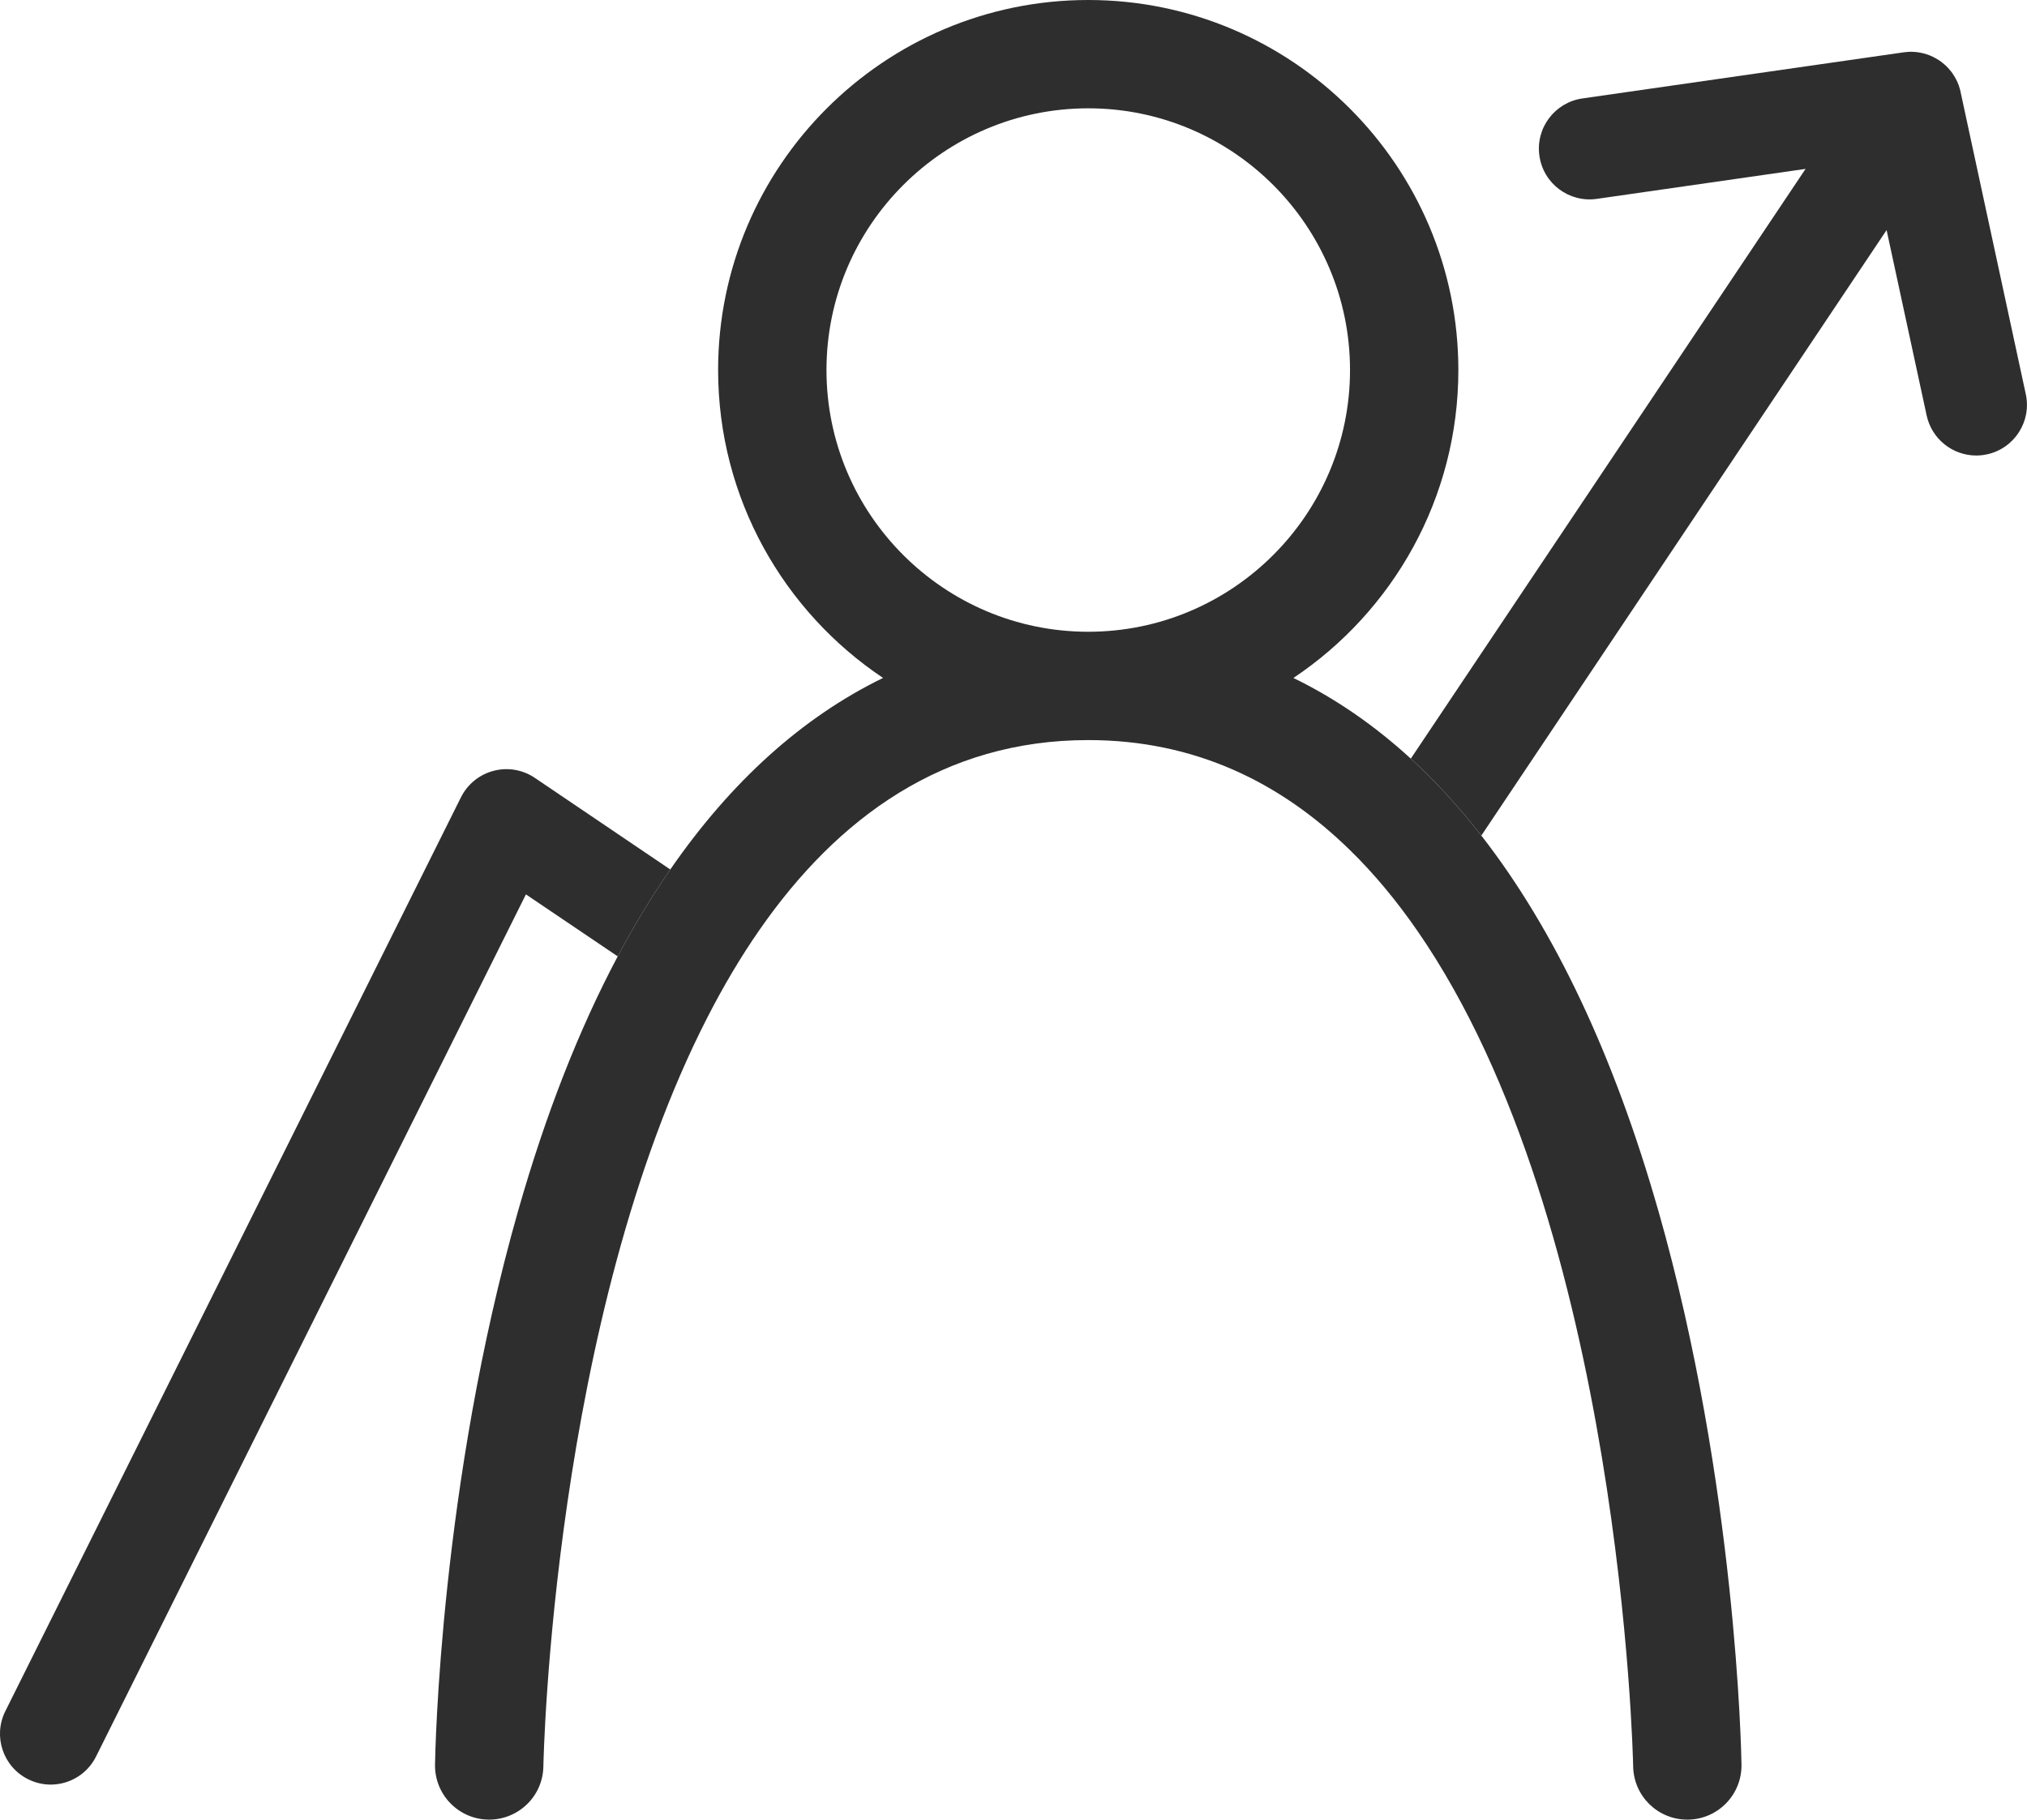
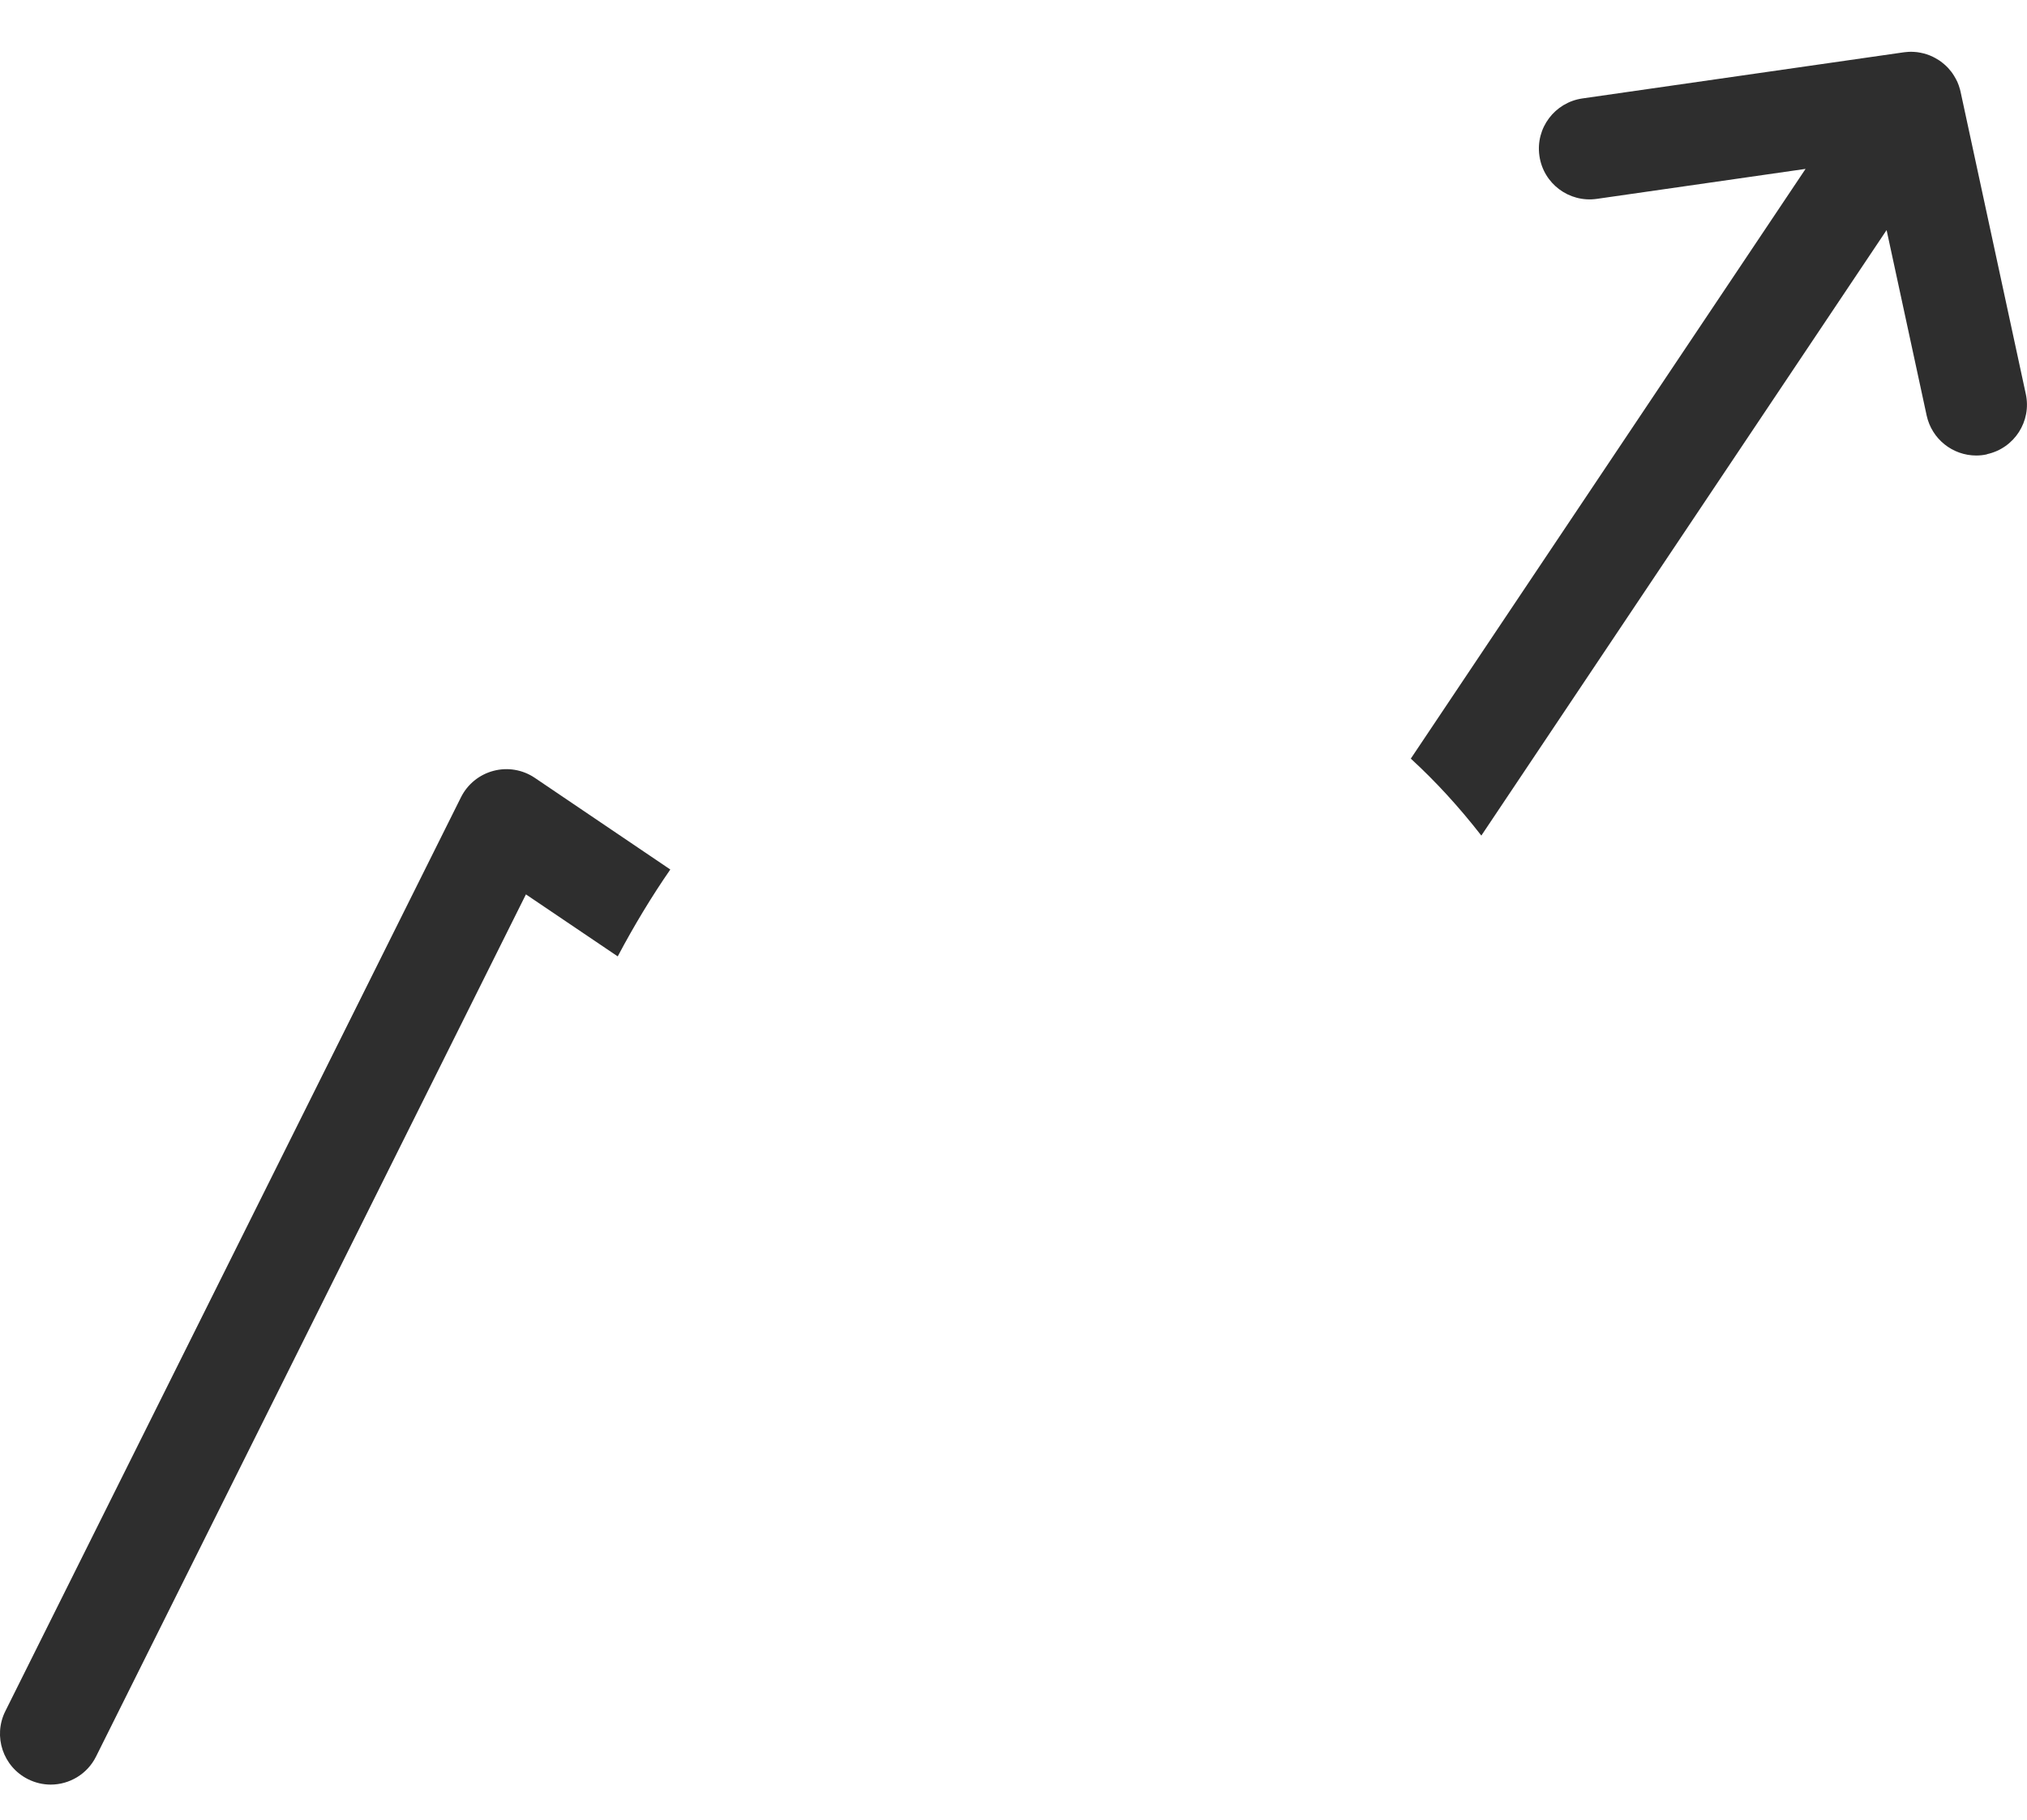
<svg xmlns="http://www.w3.org/2000/svg" id="Layer_2" data-name="Layer 2" viewBox="0 0 637.67 572.51">
  <defs>
    <style>      .cls-1 {        fill: #2e2e2e;      }    </style>
  </defs>
  <g id="Presentacion_3" data-name="Presentacion 3">
    <g>
-       <path class="cls-1" d="M521.7,380.97c-13.97-49.01-32.69-88.52-55.68-118.06-7-9-14.4-17.07-22.19-24.21-11.48-10.52-23.82-19.01-36.94-25.39,31.27-20.9,51.89-56.52,51.89-96.88C458.79,52.23,406.55,0,342.35,0s-116.44,52.23-116.44,116.42c0,40.35,20.63,75.98,51.89,96.88-25.38,12.35-47.8,32.56-66.94,60.27-5.82,8.43-11.35,17.54-16.54,27.34-12.19,22.97-22.67,49.68-31.33,80.06-24.53,86.08-26.08,170.68-26.14,174.25-.14,9.39,7.38,17.15,16.78,17.29,9.44,.11,17.17-7.36,17.31-16.78,.04-2.12,2.95-140.81,51.64-235.71,4.96-9.67,10.4-18.9,16.36-27.47,24.56-35.35,57.97-59.7,103.41-59.7,33.55,0,60.54,13.32,82.26,34.55,7.77,7.56,14.85,16.17,21.31,25.51,64.16,92.76,67.81,260.49,67.85,262.82,.14,9.33,7.73,16.78,17.02,16.78h.27c9.42-.14,16.93-7.89,16.79-17.29-.05-3.57-1.61-88.17-26.14-174.25Zm-179.35-182.2c-45.41,0-82.35-36.94-82.35-82.35s36.94-82.34,82.35-82.34,82.35,36.94,82.35,82.34-36.95,82.35-82.35,82.35Z" />
      <g>
        <path class="cls-1" d="M210.87,273.57c-5.82,8.43-11.35,17.54-16.54,27.34l-28.88-19.51L30.23,552.63c-2.78,5.61-8.43,8.86-14.29,8.86-2.39,0-4.82-.56-7.1-1.69-7.88-3.93-11.1-13.51-7.17-21.4L145.02,250.84c2.06-4.12,5.78-7.14,10.23-8.31,4.45-1.18,9.19-.37,13,2.21l42.62,28.83Z" />
-         <path class="cls-1" d="M625.07,142.95c-1.13,.25-2.26,.37-3.37,.37-7.36,0-13.97-5.11-15.6-12.6l-12.6-58.33-127.49,190.51c-7-9-14.4-17.07-22.19-24.21l124.19-185.55-65.66,9.43c-8.74,1.26-16.83-4.8-18.07-13.54-1.26-8.72,4.8-16.8,13.54-18.06l100.85-14.48c.15-.03,.31-.04,.46-.06,.22-.04,.42-.06,.65-.06,.18-.03,.36-.04,.53-.05,.31-.01,.6-.03,.89-.03,.33,0,.67,.01,.99,.04,.34,.01,.67,.05,1,.09,.33,.04,.67,.1,1,.17,.32,.05,.65,.13,.97,.22,.03,0,.04,0,.06,.01,.32,.08,.61,.17,.9,.27,.32,.1,.62,.22,.93,.33,.34,.14,.7,.31,1.03,.46,.27,.13,.52,.27,.78,.41,.81,.43,1.58,.94,2.28,1.53,.17,.13,.32,.25,.48,.39,.19,.15,.37,.31,.53,.47,.22,.2,.42,.41,.62,.62,.04,.03,.06,.06,.09,.09,.37,.42,.72,.84,1.07,1.28,.09,.1,.17,.22,.23,.32,.18,.25,.36,.51,.52,.79,0,0,.01,0,.01,.01,.19,.32,.38,.65,.56,.97,.37,.65,.67,1.35,.93,2.06,.13,.34,.24,.69,.33,1.05,.01,.01,.01,.03,.03,.05,.09,.32,.17,.65,.24,.98v.06s20.51,95.05,20.51,95.05c1.87,8.6-3.6,17.09-12.23,18.95Z" />
+         <path class="cls-1" d="M625.07,142.95c-1.13,.25-2.26,.37-3.37,.37-7.36,0-13.97-5.11-15.6-12.6l-12.6-58.33-127.49,190.51c-7-9-14.4-17.07-22.19-24.21l124.19-185.55-65.66,9.43c-8.74,1.26-16.83-4.8-18.07-13.54-1.26-8.72,4.8-16.8,13.54-18.06l100.85-14.48c.15-.03,.31-.04,.46-.06,.22-.04,.42-.06,.65-.06,.18-.03,.36-.04,.53-.05,.31-.01,.6-.03,.89-.03,.33,0,.67,.01,.99,.04,.34,.01,.67,.05,1,.09,.33,.04,.67,.1,1,.17,.32,.05,.65,.13,.97,.22,.03,0,.04,0,.06,.01,.32,.08,.61,.17,.9,.27,.32,.1,.62,.22,.93,.33,.34,.14,.7,.31,1.03,.46,.27,.13,.52,.27,.78,.41,.81,.43,1.58,.94,2.28,1.53,.17,.13,.32,.25,.48,.39,.19,.15,.37,.31,.53,.47,.22,.2,.42,.41,.62,.62,.04,.03,.06,.06,.09,.09,.37,.42,.72,.84,1.07,1.28,.09,.1,.17,.22,.23,.32,.18,.25,.36,.51,.52,.79,0,0,.01,0,.01,.01,.19,.32,.38,.65,.56,.97,.37,.65,.67,1.35,.93,2.06,.13,.34,.24,.69,.33,1.05,.01,.01,.01,.03,.03,.05,.09,.32,.17,.65,.24,.98s20.51,95.05,20.51,95.05c1.87,8.6-3.6,17.09-12.23,18.95Z" />
        <path class="cls-1" d="M615.27,24.75c.36,.65,.67,1.34,.92,2.06-.26-.7-.56-1.38-.92-2.06Z" />
      </g>
    </g>
  </g>
</svg>